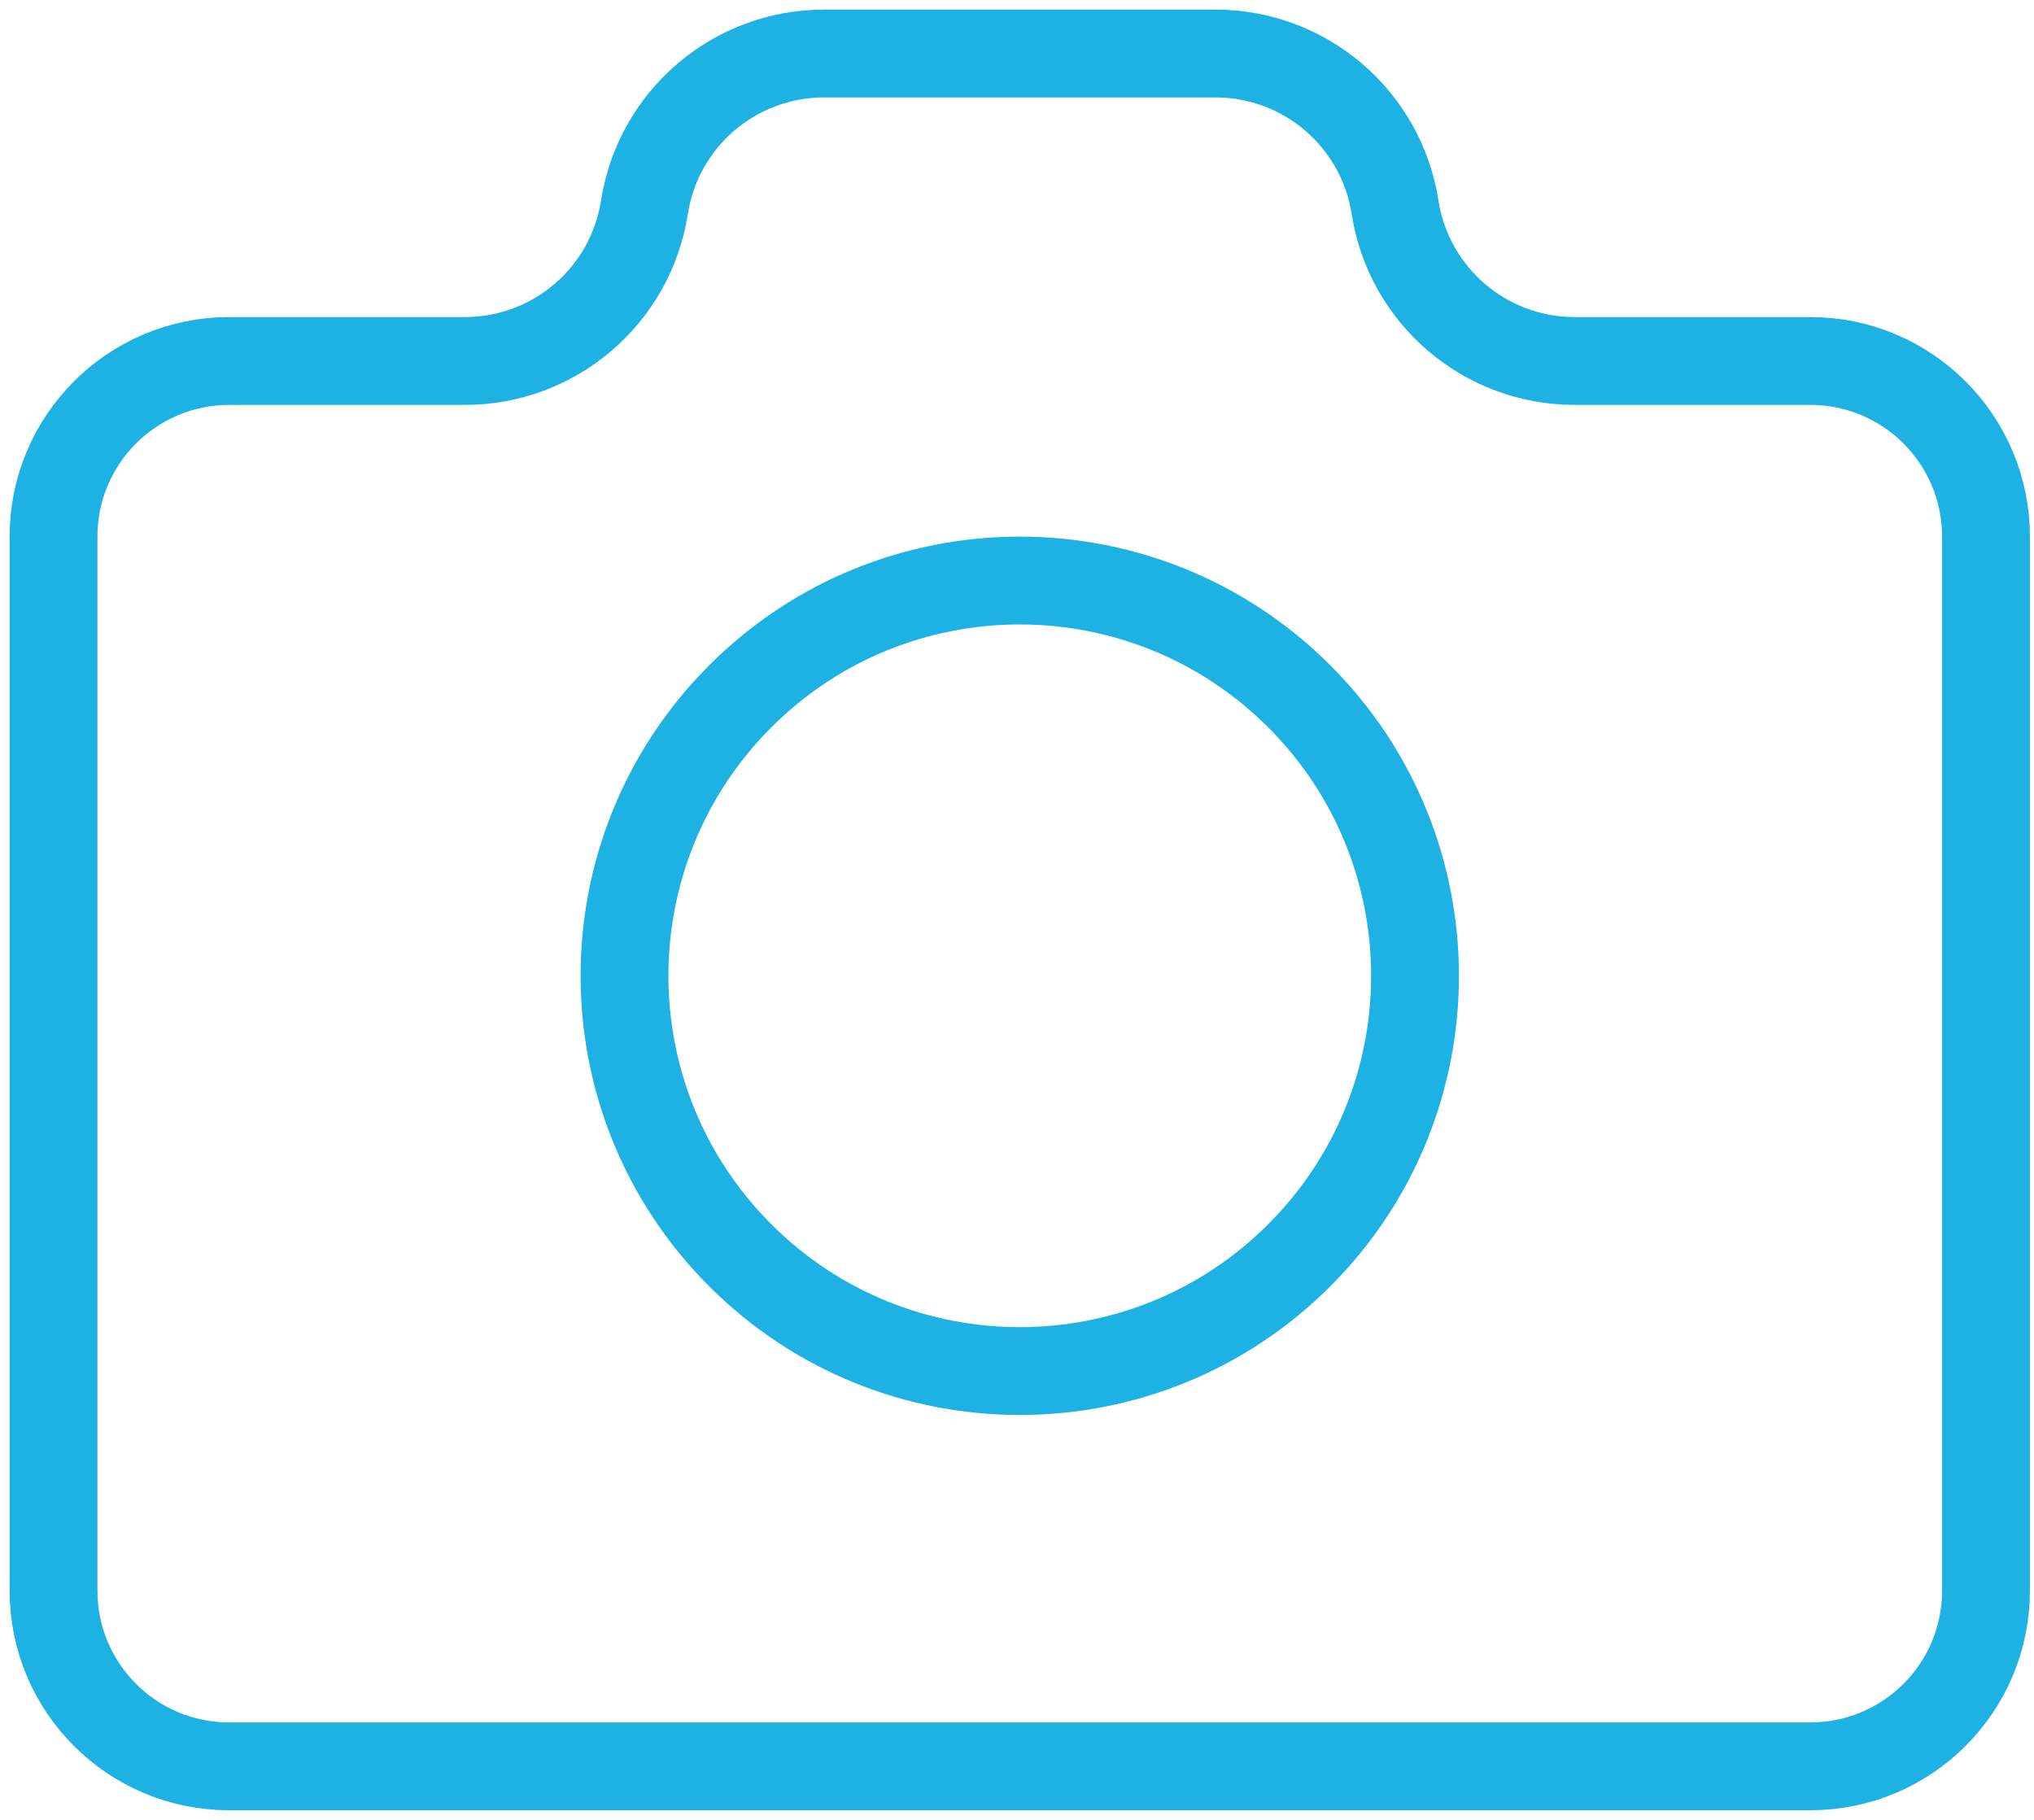
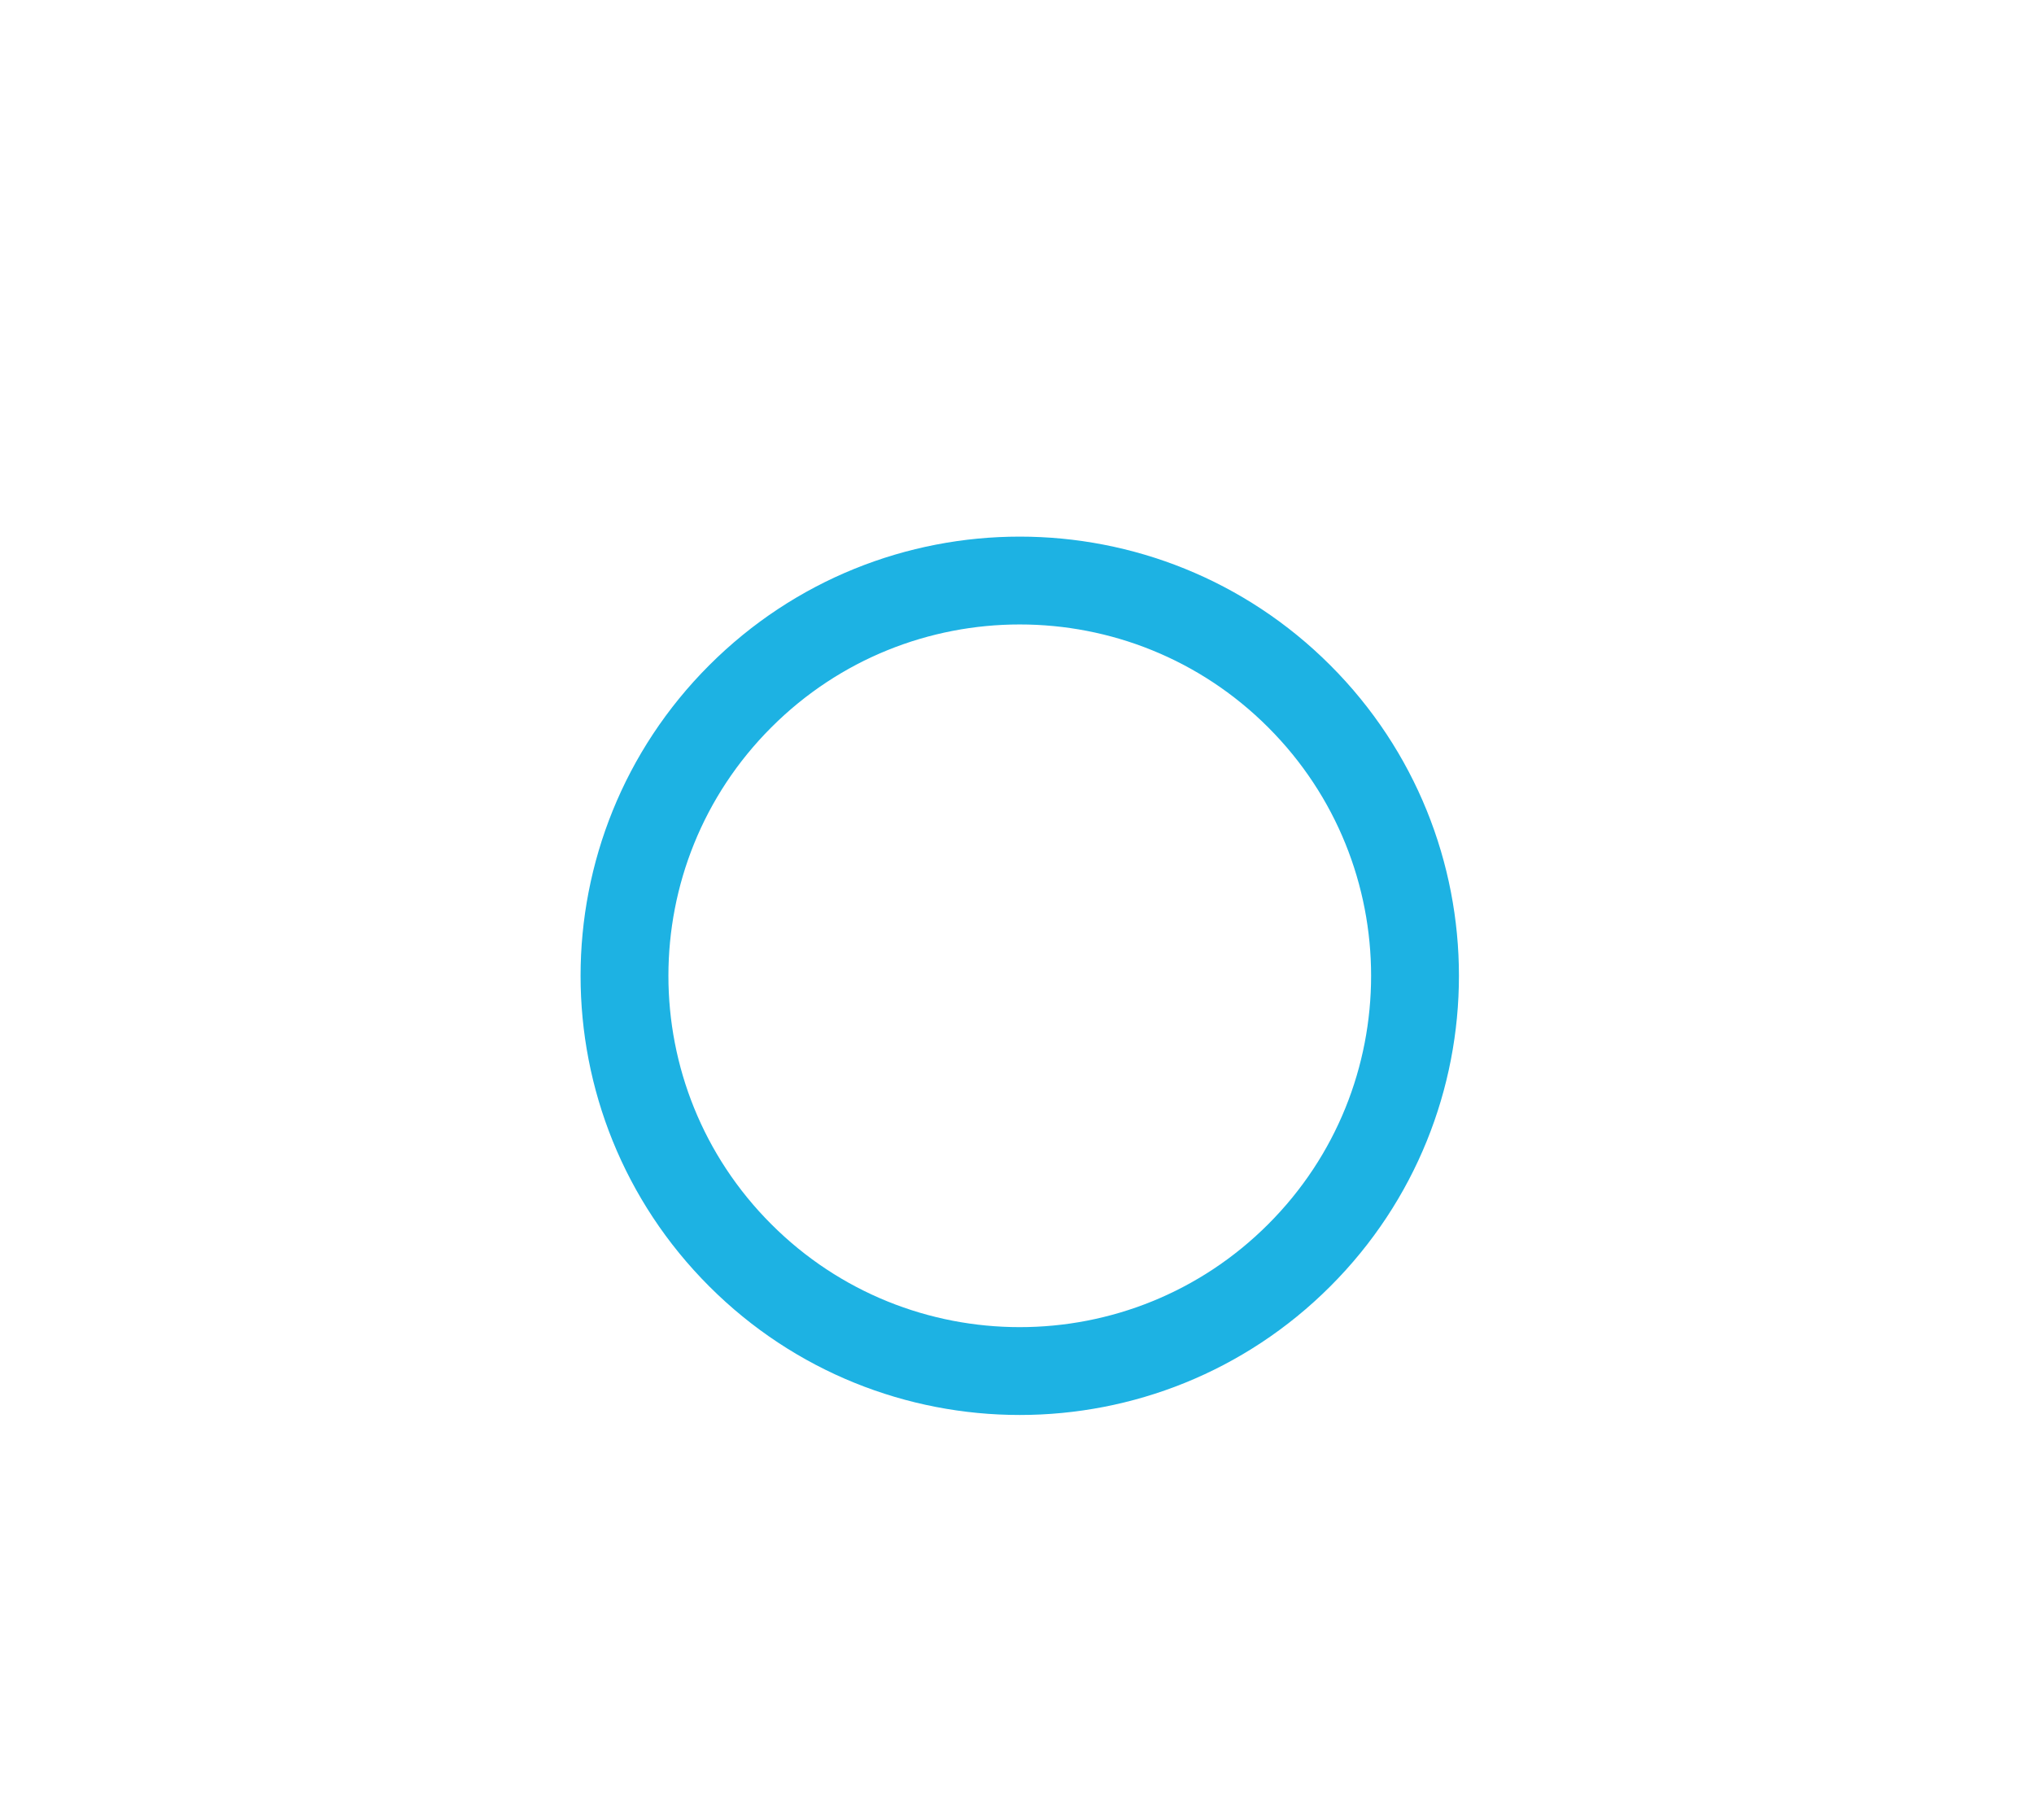
<svg xmlns="http://www.w3.org/2000/svg" width="38px" height="34px" viewBox="0 0 38 34" version="1.1">
  <title>icon_service_hdr-photography</title>
  <desc>Created with Sketch.</desc>
  <g id="Revision-6" stroke="none" stroke-width="1" fill="none" fill-rule="evenodd" stroke-linecap="round" stroke-linejoin="round">
    <g id="Service-Page---Photography" transform="translate(-392, -570)" stroke="#1DB2E3" stroke-width="1.641">
      <g id="Group-7" transform="translate(270, 537)">
        <g id="icon_service_hdr-photography" transform="translate(123, 34)">
-           <path d="M25.063,2.872 L25.063,2.872 C24.805,1.219 23.382,-5.41538461e-06 21.709,-5.41538461e-06 L14.394,-5.41538461e-06 C12.721,-5.41538461e-06 11.297,1.219 11.04,2.872 L11.04,2.872 C10.782,4.525 9.359,5.744 7.686,5.744 L3.282,5.744 C1.469,5.744 -3.43794872e-05,7.213 -3.43794872e-05,9.026 L-3.43794872e-05,28.718 C-3.43794872e-05,30.531 1.469,32 3.282,32 L32.82,32 C34.633,32 36.103,30.531 36.103,28.718 L36.103,9.026 C36.103,7.213 34.633,5.744 32.82,5.744 L28.417,5.744 C26.744,5.744 25.32,4.525 25.063,2.872 L25.063,2.872 Z" id="Path" />
          <path d="M23.273,12.009 C26.157,14.893 26.157,19.569 23.273,22.452 C20.389,25.336 15.713,25.336 12.83,22.452 C9.946,19.569 9.946,14.893 12.83,12.009 C15.713,9.125 20.389,9.125 23.273,12.009" id="Path" />
        </g>
      </g>
    </g>
  </g>
</svg>